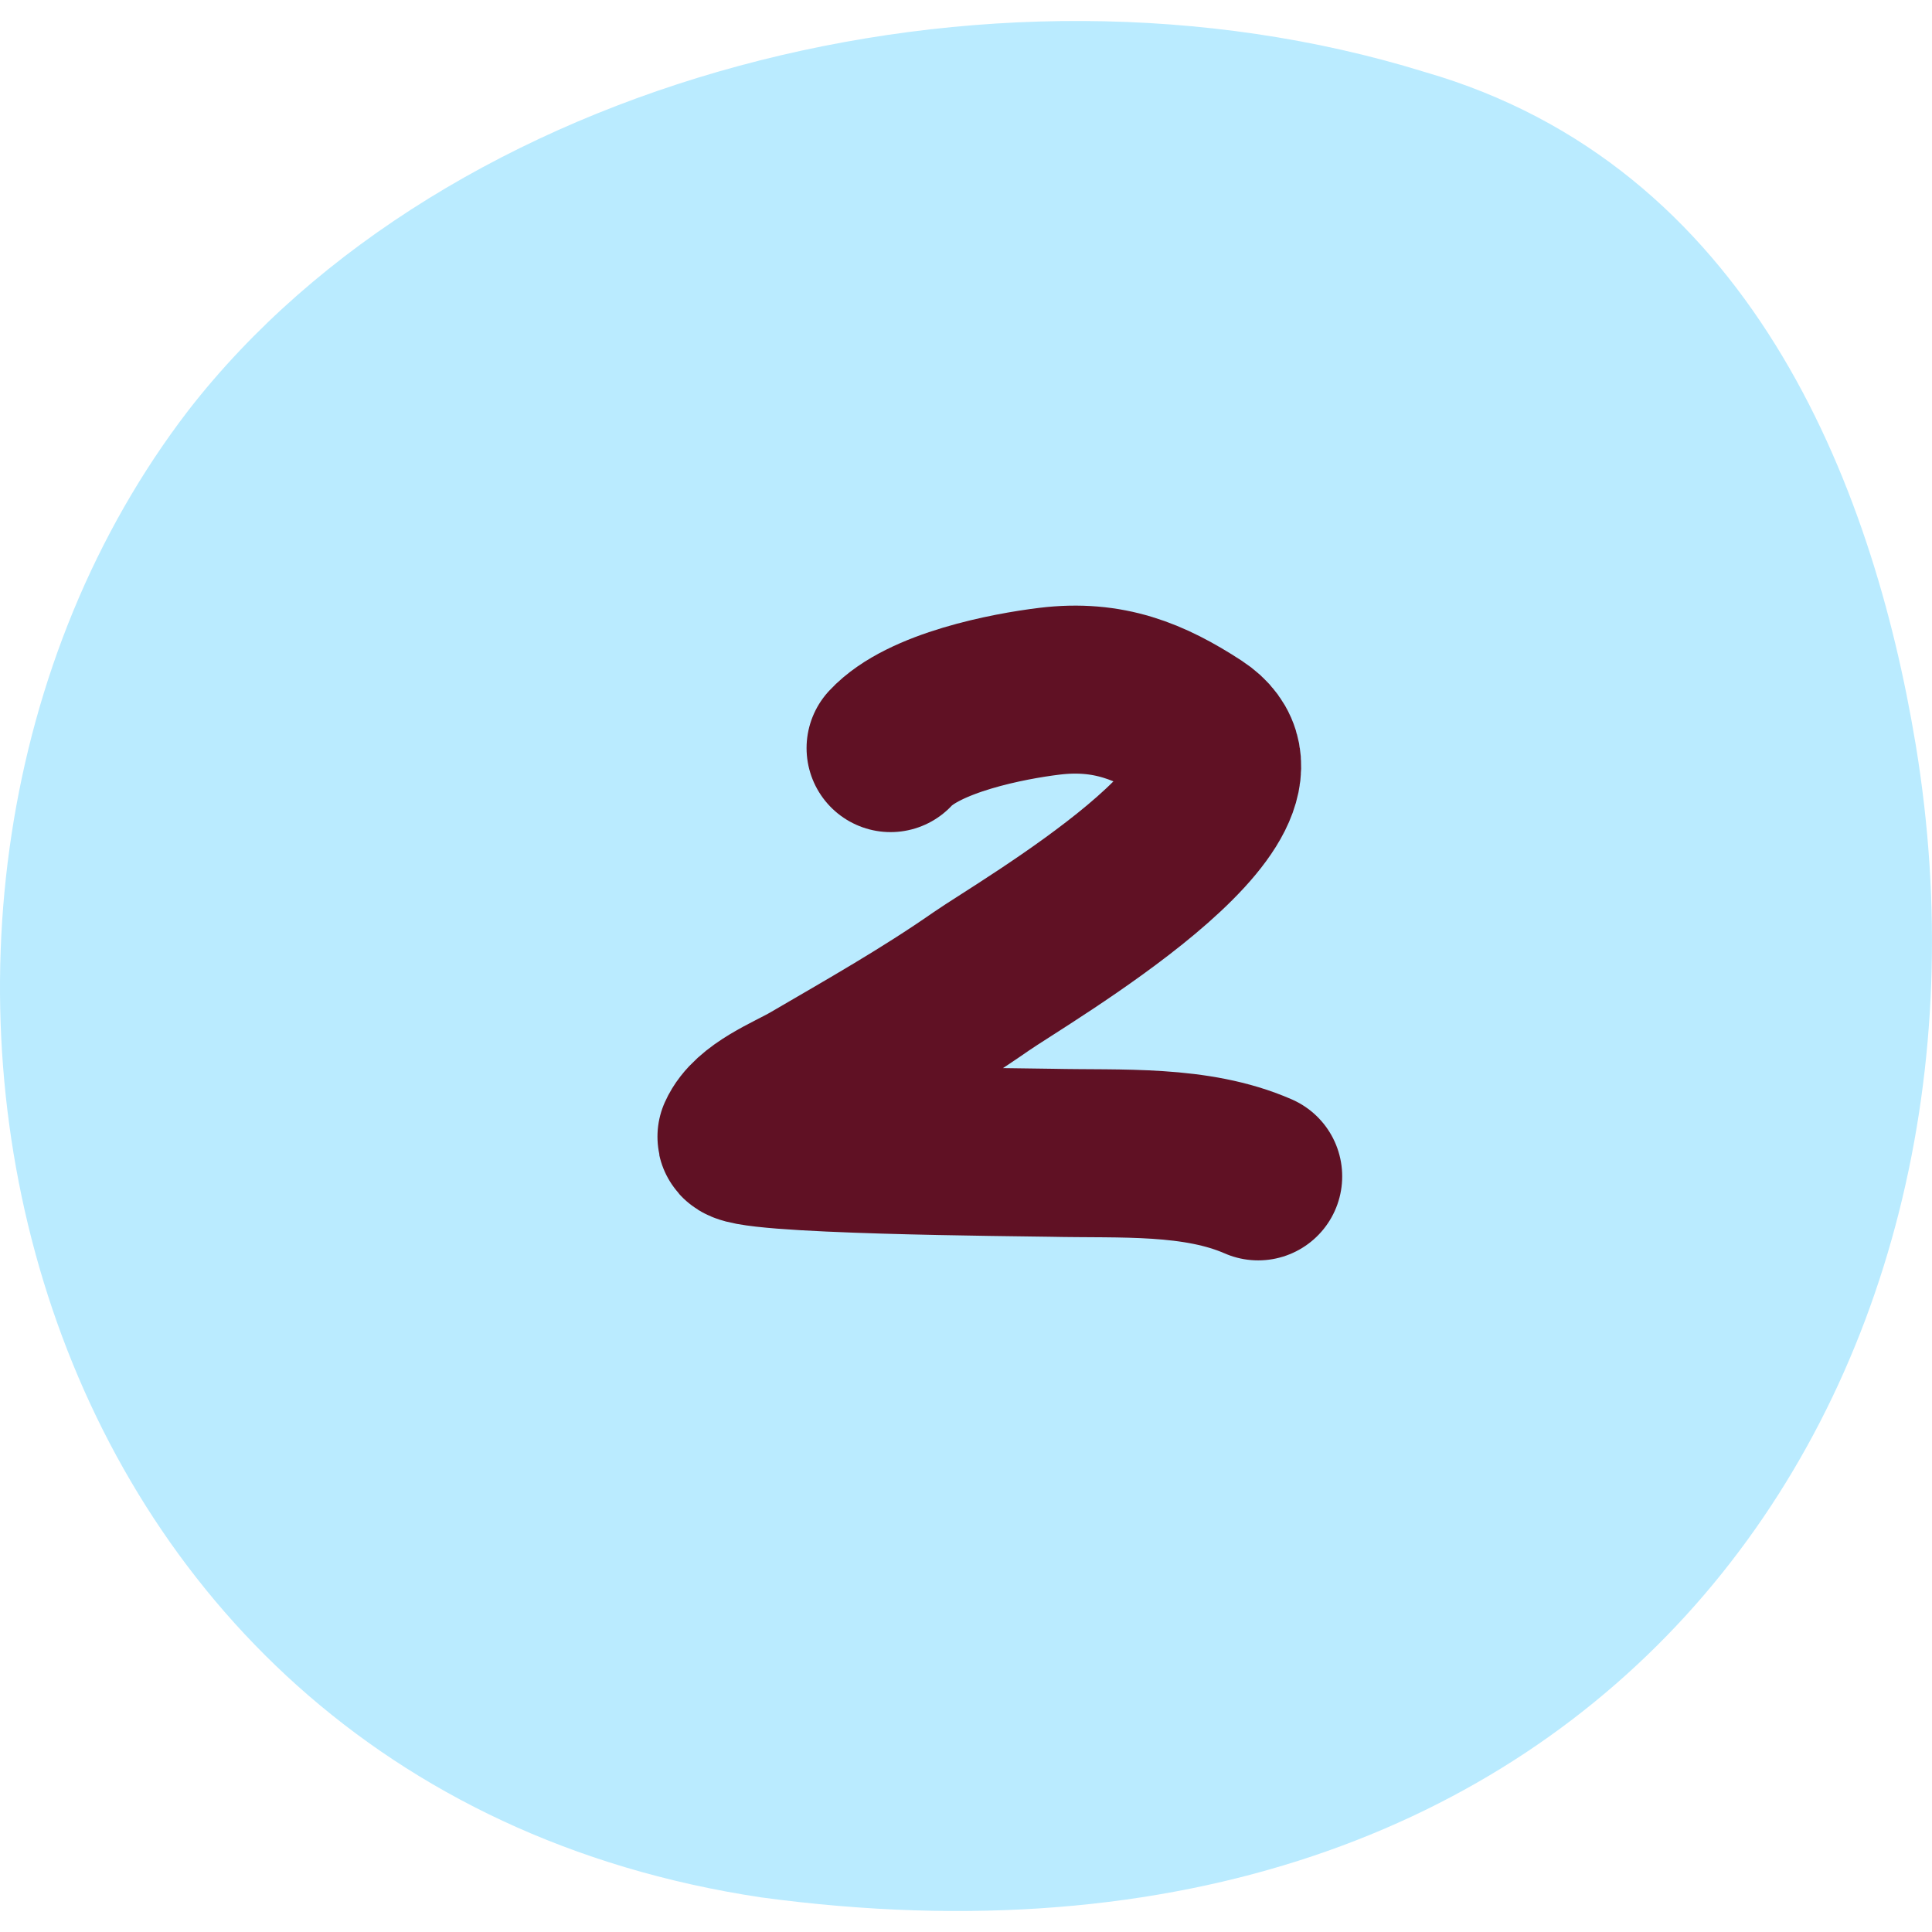
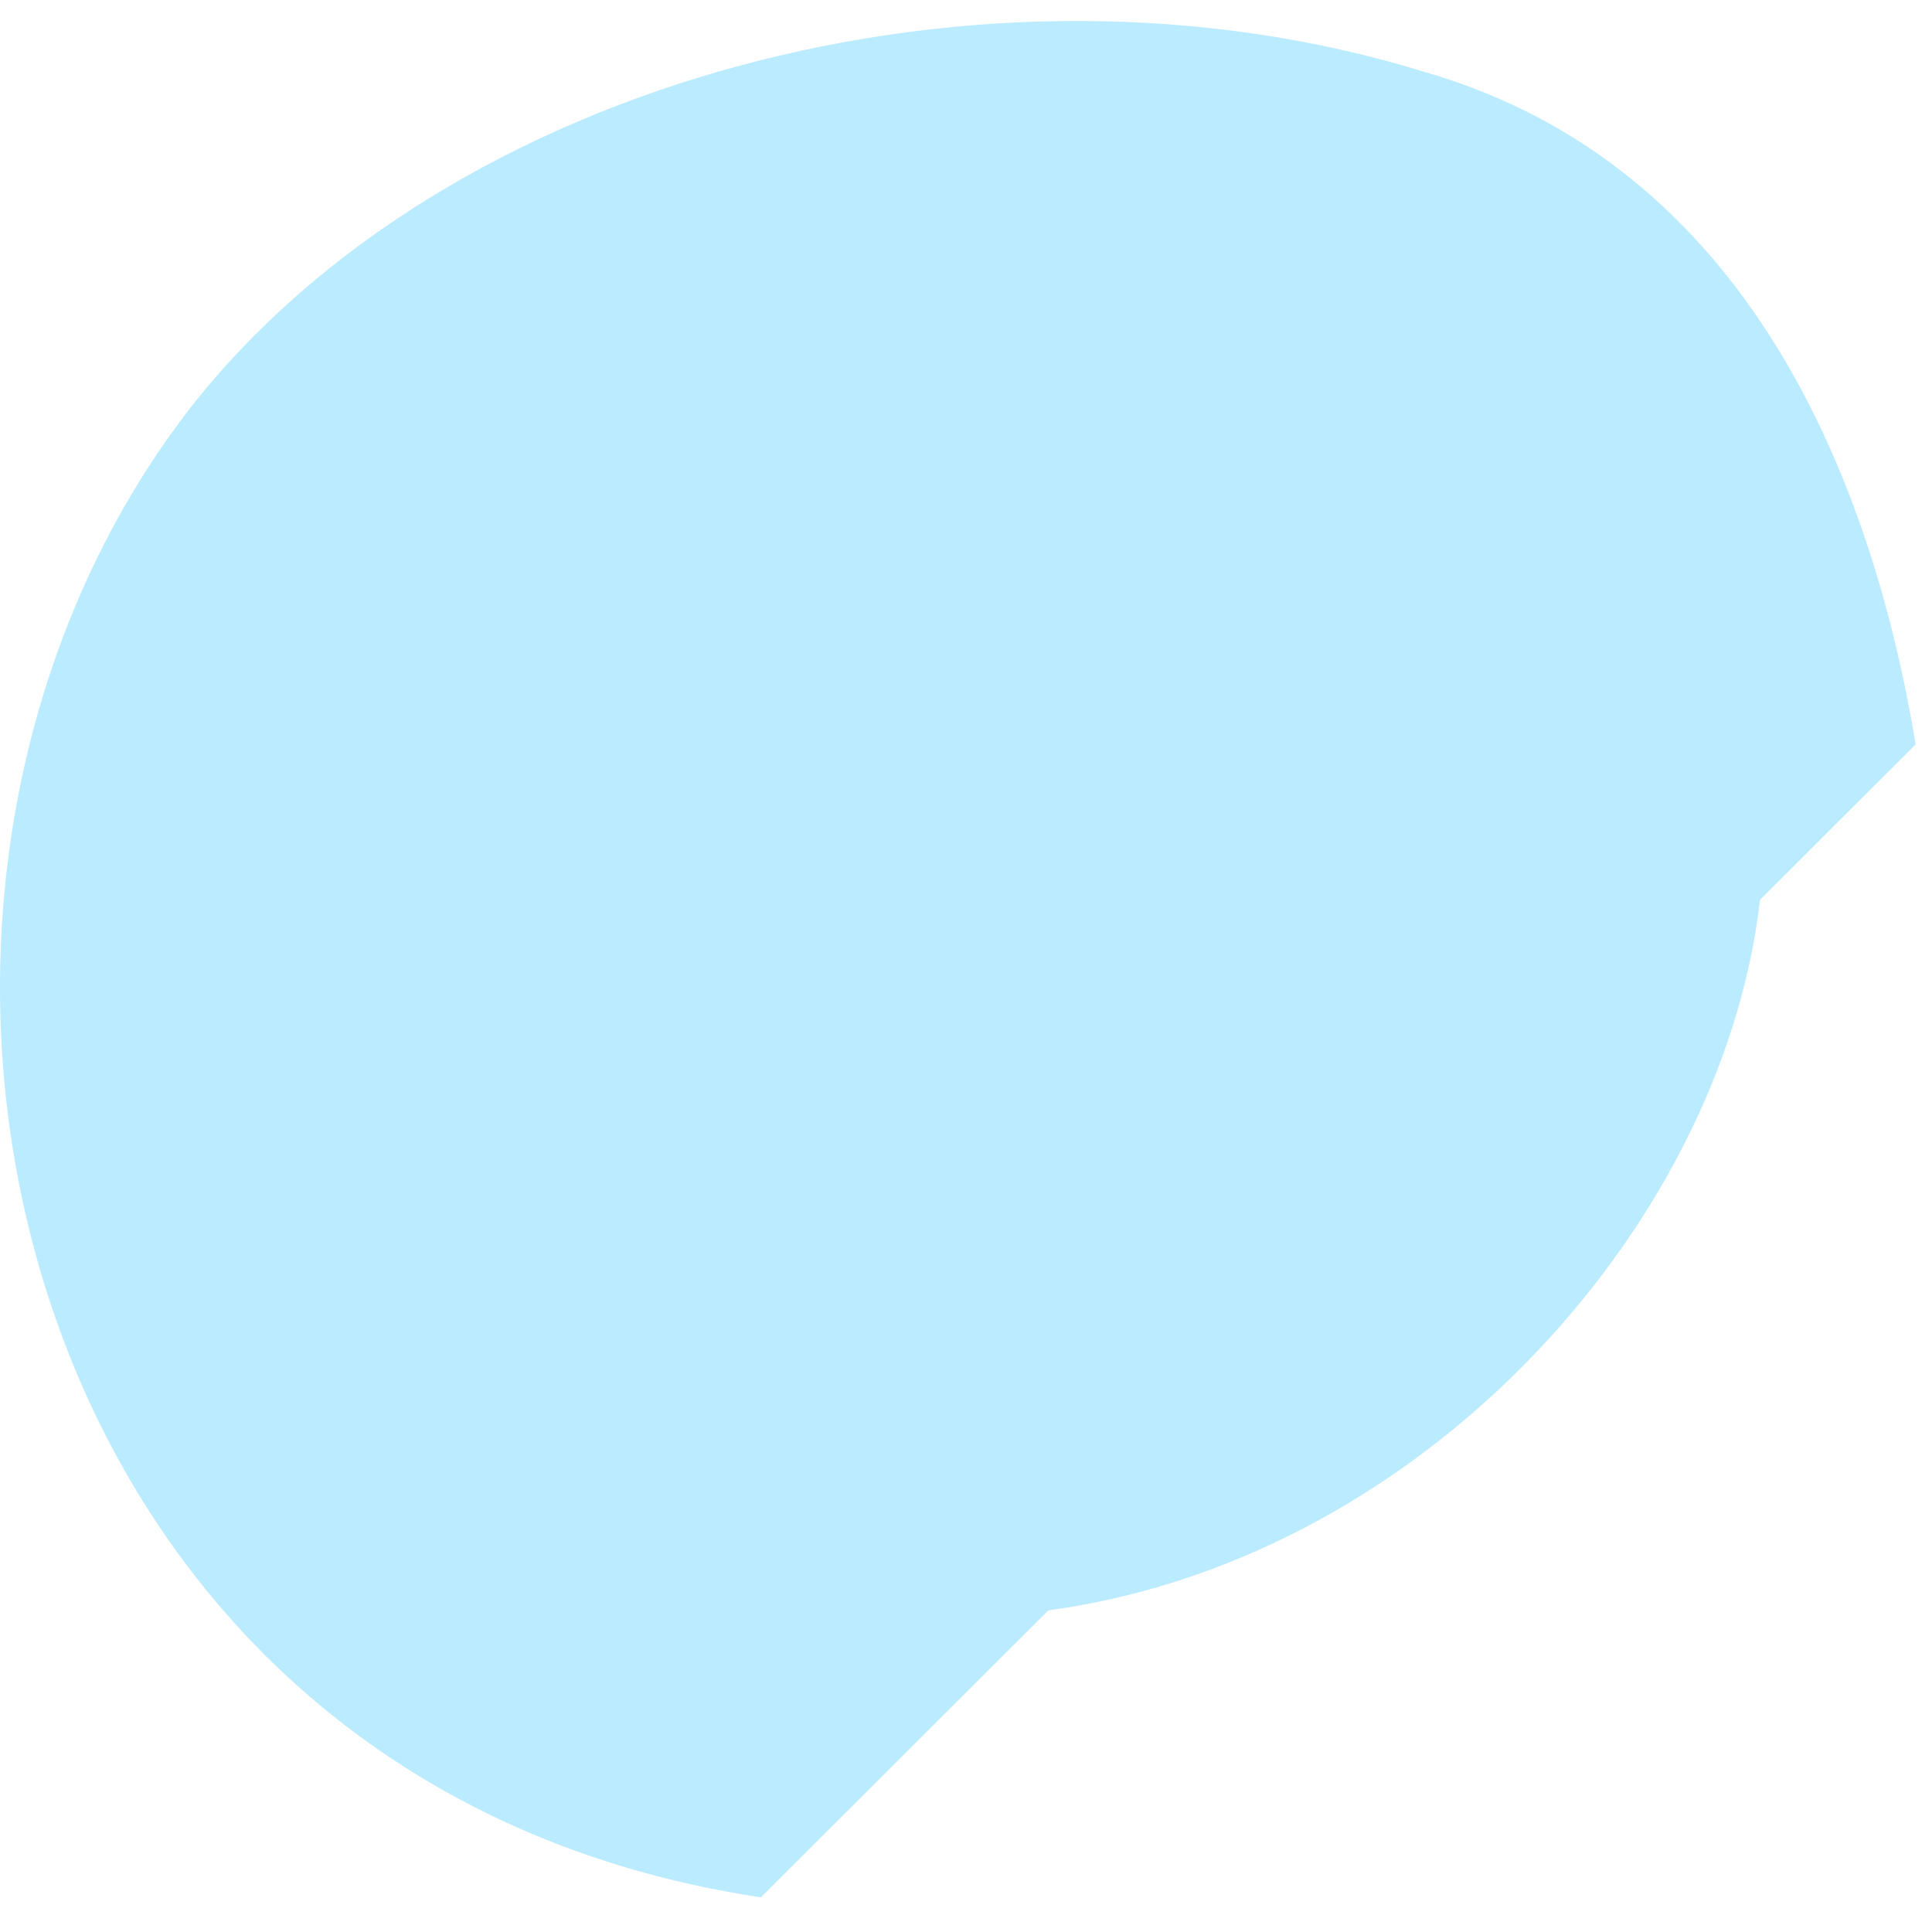
<svg xmlns="http://www.w3.org/2000/svg" width="46" height="46" viewBox="0 0 46 46" fill="none">
  <script src="chrome-extension://hoklmmgfnpapgjgcpechhaamimifchmp/frame_ant/frame_ant.js" />
  <path d="M14.119 36.332C-6.879 24.7 11.867 -4.159 35.209 8.761C52.578 18.589 33.371 46.418 14.119 36.332Z" fill="#BAEBFF" />
-   <path d="M18.116 45.175C0.012 42.449 -4.503 21.486 4.481 9.776C10.622 1.867 23.489 -1.512 33.918 1.713C41.639 3.94 44.573 11.465 45.611 17.723C48.14 33.042 38.252 47.901 18.116 45.175ZM25.882 36.805C36.311 35.96 38.297 27.782 36.898 20.296C35.995 17.032 35.273 13.193 32.157 10.928C25.927 7.357 20.148 9.584 15.091 13.462C5.339 21.755 10.396 38.187 25.927 36.805H25.882Z" fill="#BAEBFF" />
-   <path d="M21.204 17.812C21.989 16.964 24.012 16.576 24.987 16.458C26.392 16.287 27.388 16.701 28.465 17.402C30.826 18.939 24.368 22.667 23.356 23.371C22.057 24.276 20.689 25.05 19.337 25.839C18.853 26.121 17.913 26.48 17.654 27.063C17.508 27.391 24.418 27.433 25.039 27.447C26.695 27.484 28.477 27.362 29.957 28.009" stroke="#601124" stroke-width="4" stroke-linecap="round" />
+   <path d="M18.116 45.175C0.012 42.449 -4.503 21.486 4.481 9.776C10.622 1.867 23.489 -1.512 33.918 1.713C41.639 3.94 44.573 11.465 45.611 17.723ZM25.882 36.805C36.311 35.96 38.297 27.782 36.898 20.296C35.995 17.032 35.273 13.193 32.157 10.928C25.927 7.357 20.148 9.584 15.091 13.462C5.339 21.755 10.396 38.187 25.927 36.805H25.882Z" fill="#BAEBFF" />
</svg>